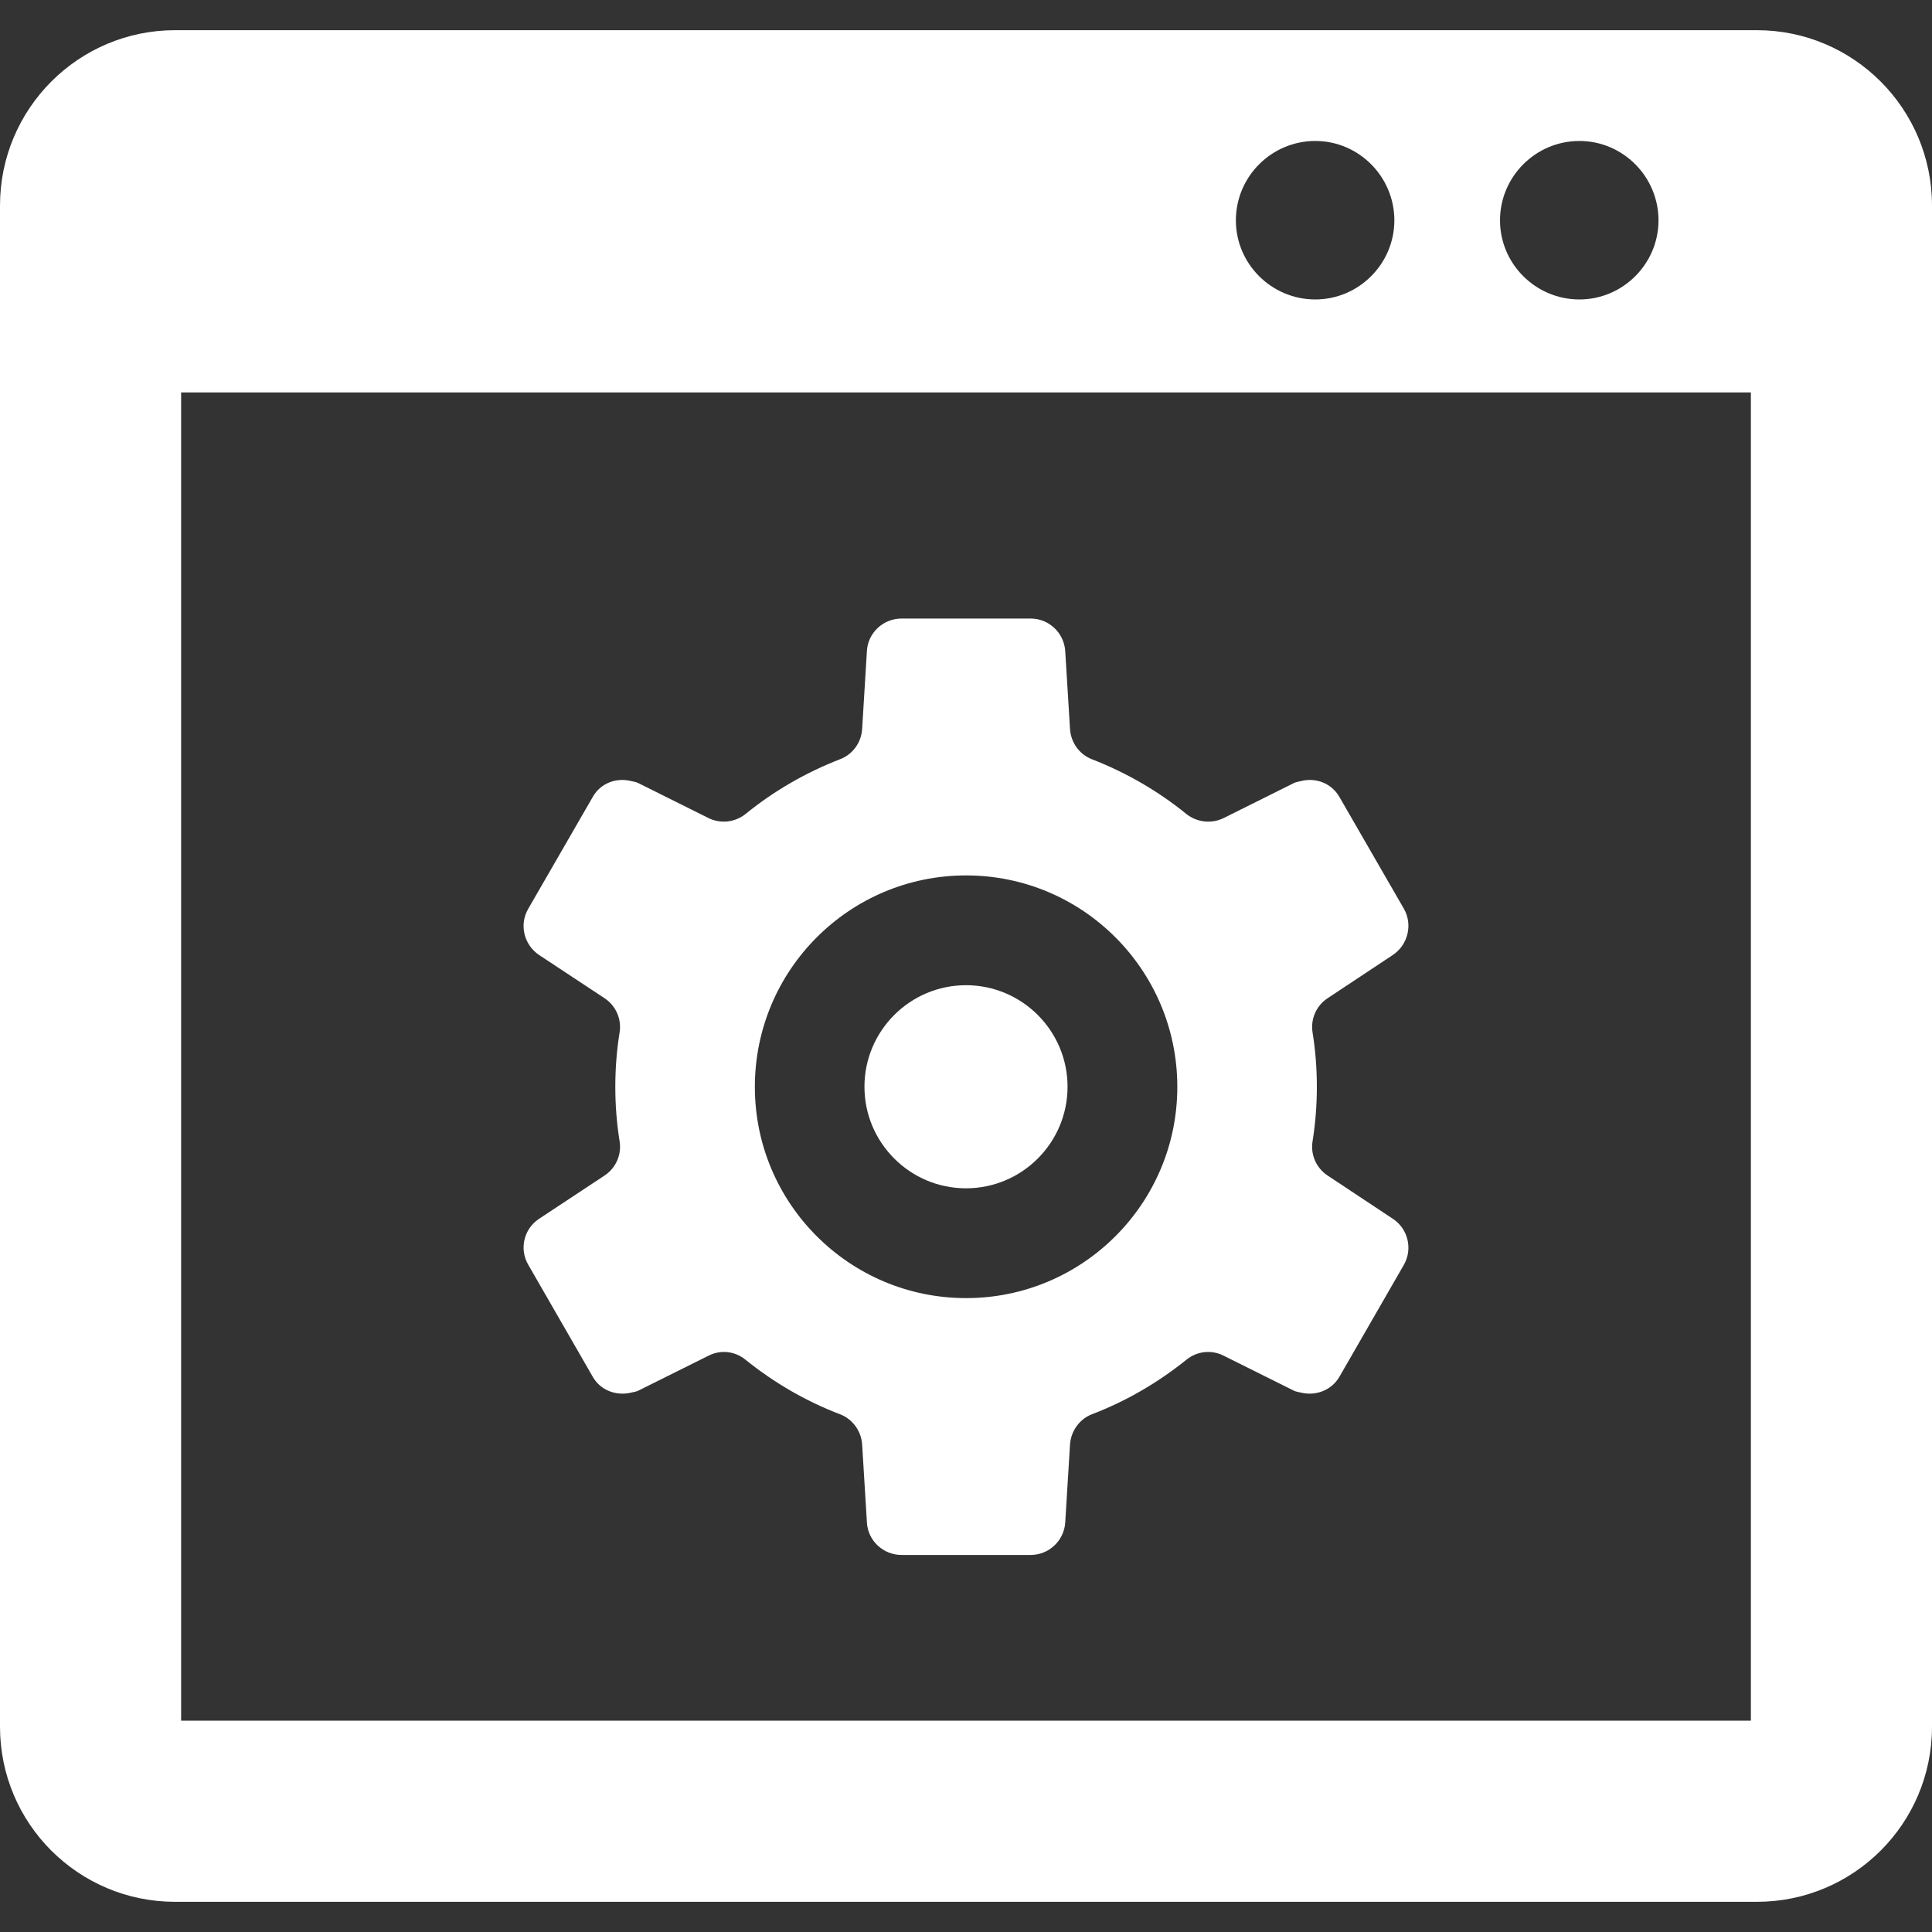
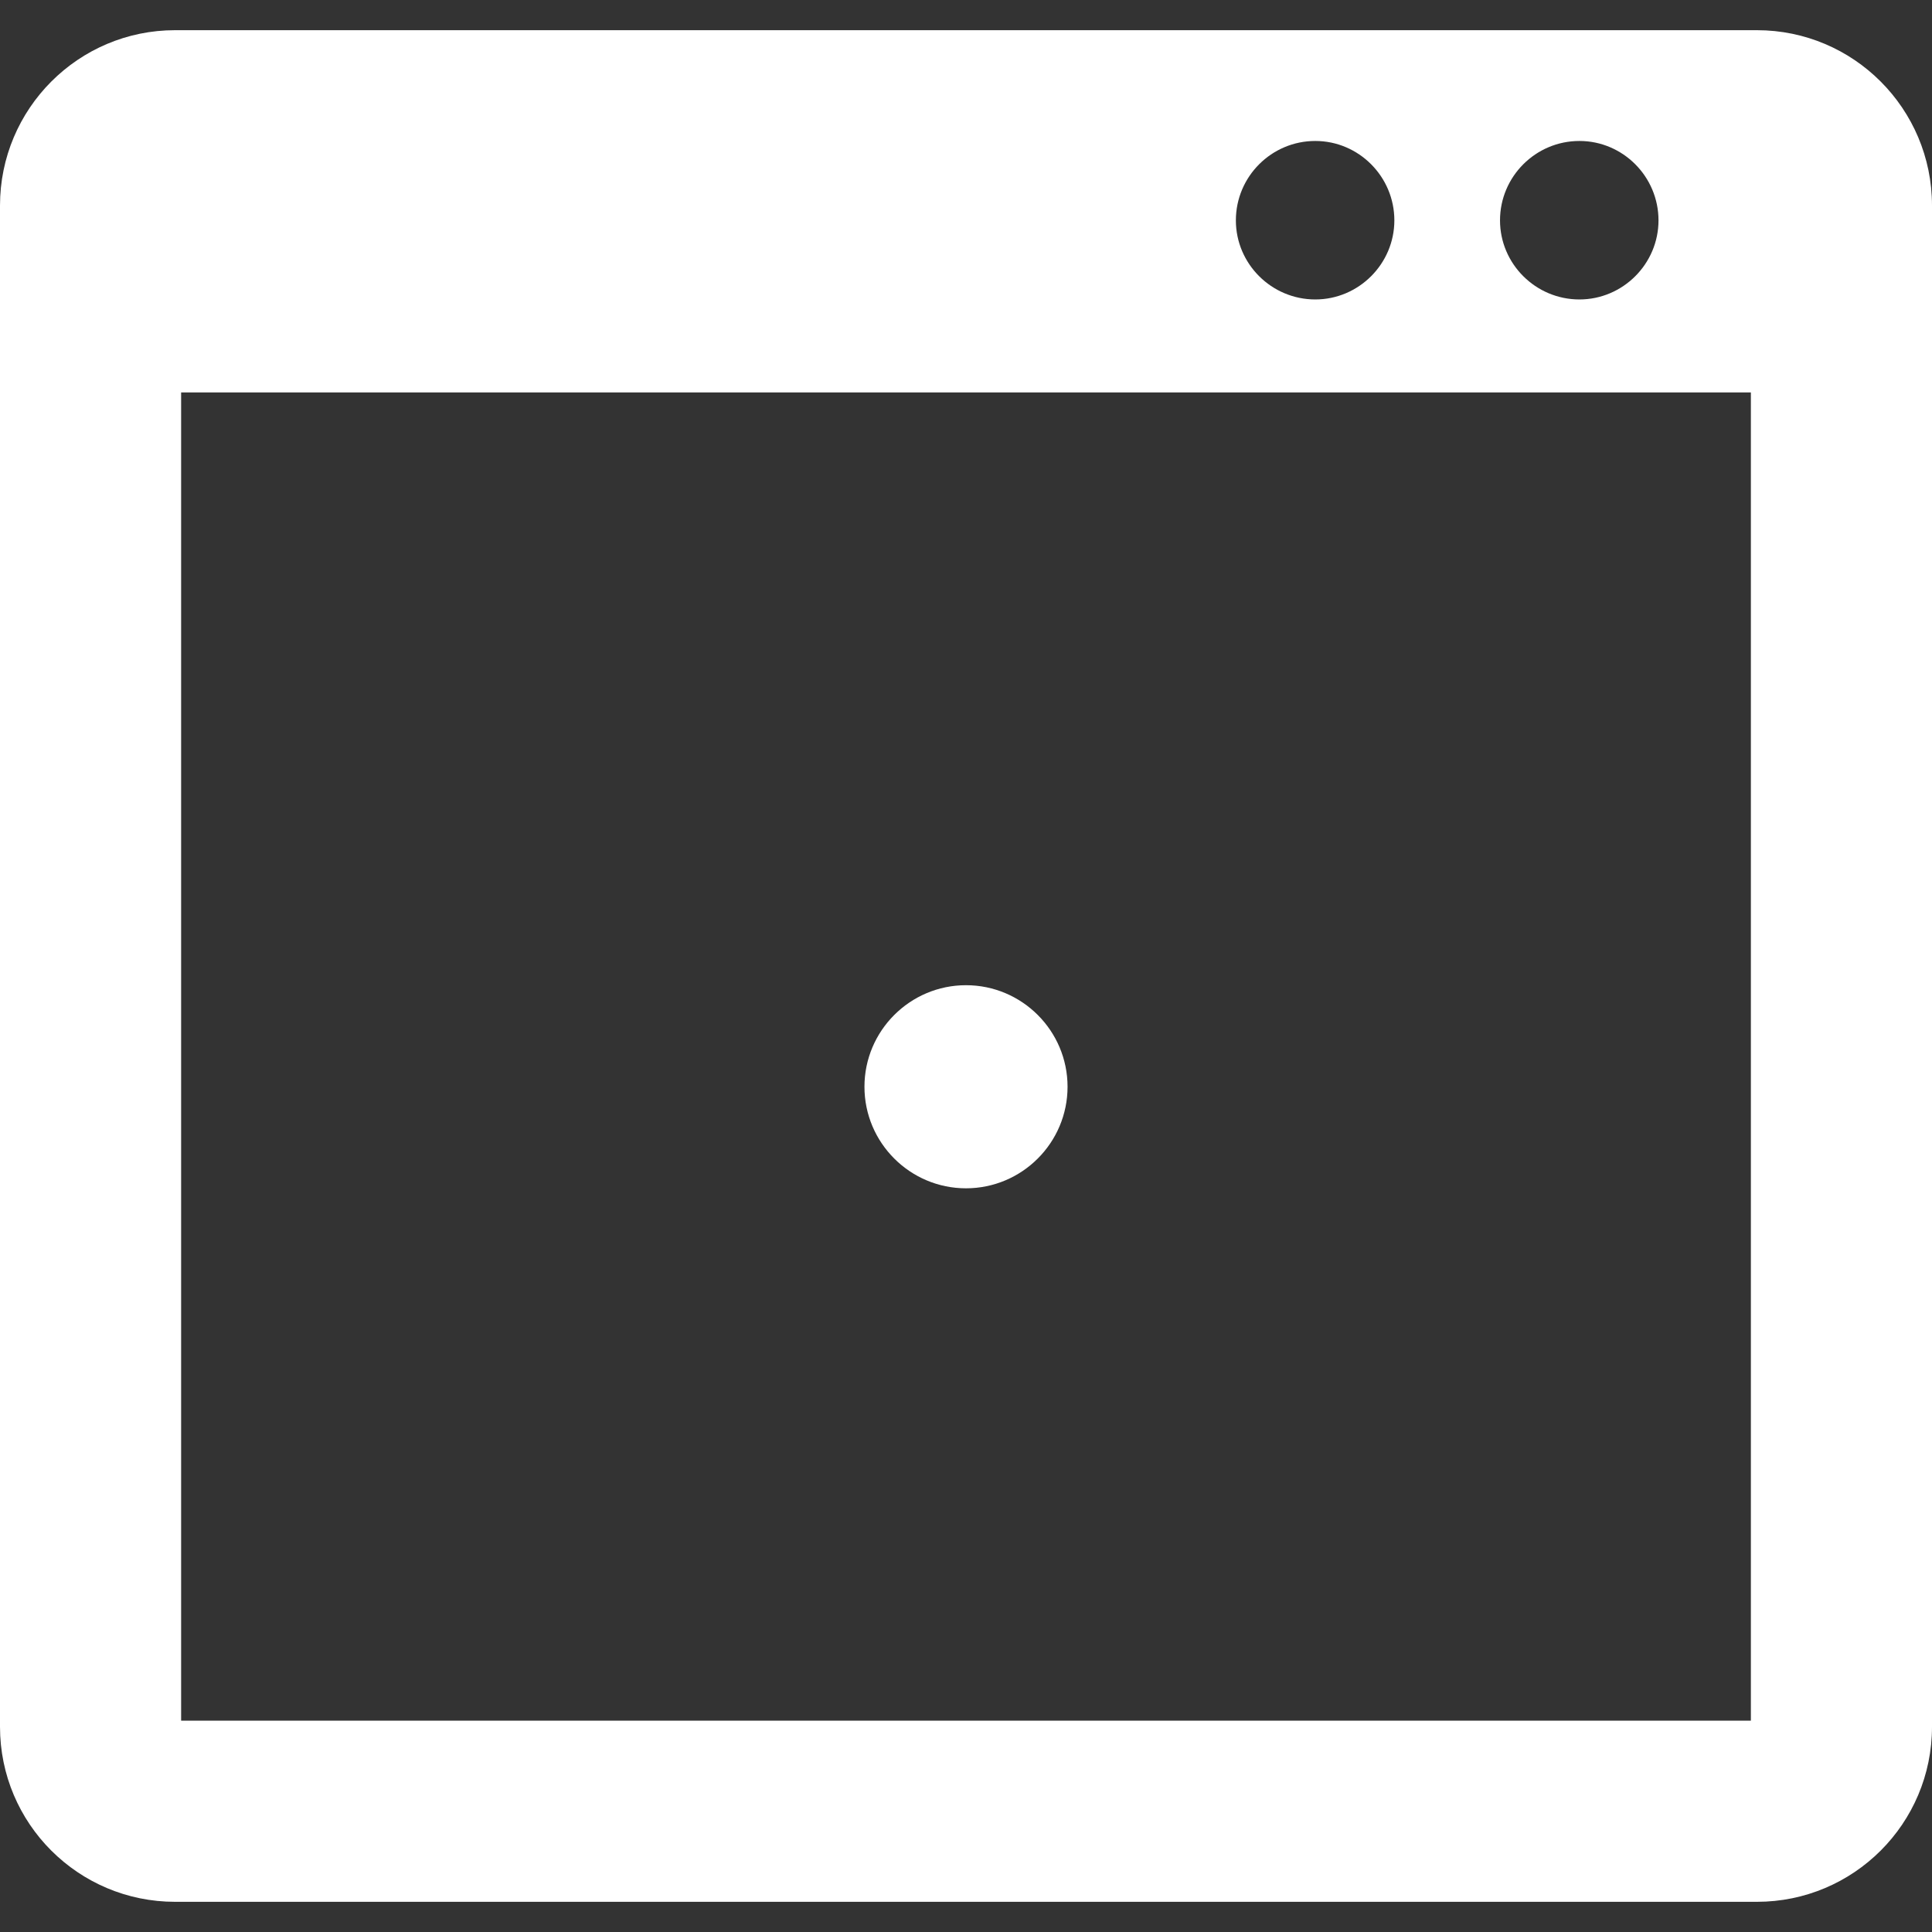
<svg xmlns="http://www.w3.org/2000/svg" version="1.1" id="_x31_0" x="0px" y="0px" viewBox="0 0 512 512" style="width: 256px; height: 256px; opacity: 1;" xml:space="preserve">
  <rect x="0" y="0" width="512" height="512" fill="#333333" stroke="none" />
  <style type="text/css">
	.st0{fill:#374149;}
</style>
  <g>
    <path class="st0" d="M465.602,8H46.398C20.801,8,0,28.801,0,54.481v403.121C0,483.282,20.801,504,46.398,504h419.203   C491.199,504,512,483.282,512,457.602V54.481C512,28.801,491.199,8,465.602,8z M327.519,58.402   c0-11.602,9.442-21.043,21.043-21.043c11.52,0,20.957,9.442,20.957,21.043c0,11.519-9.437,20.957-20.957,20.957   C336.961,79.359,327.519,69.922,327.519,58.402z M397.519,58.402c0-11.602,9.442-21.043,21.043-21.043   c11.52,0,20.957,9.442,20.957,21.043c0,11.519-9.437,20.957-20.957,20.957C406.961,79.359,397.519,69.922,397.519,58.402z M464,456   H48V104h416V456z" style="fill: rgb(255, 255, 255);" />
    <path class="st0" d="M256,314.914c14.84,0,26.914-12.074,26.914-26.91c0-14.84-12.074-26.914-26.914-26.914   c-14.836,0-26.91,12.074-26.91,26.914C229.09,302.84,241.164,314.914,256,314.914z" style="fill: rgb(255, 255, 255);" />
-     <path class="st0" d="M160.218,311.527l-17.351,11.461c-4.054,2.661-5.32,8.043-2.851,12.223l17.098,29.695   c2.042,3.546,6.16,5.066,10.035,4.176c0.019-0.004,0.038-0.012,0.058-0.016c0.672-0.16,1.355-0.234,2-0.55l18.554-9.242   c3.23-1.649,7.027-1.203,9.817,1.074c7.469,6.015,15.89,10.957,25.011,14.437c3.356,1.266,5.637,4.434,5.887,7.981l1.266,20.707   c0.258,4.812,4.308,8.61,9.183,8.61h34.195c4.875,0,8.863-3.798,9.18-8.61l1.27-20.707c0.25-3.547,2.531-6.715,5.824-7.981   c9.118-3.48,17.539-8.422,25.012-14.437c2.785-2.278,6.648-2.723,9.878-1.074l18.551,9.242c0.648,0.32,1.332,0.394,2.008,0.554   c0.015,0.004,0.027,0.008,0.042,0.012c3.867,0.89,7.95-0.63,10.047-4.176l17.098-29.695c2.406-4.18,1.137-9.562-2.914-12.223   l-17.289-11.461c-2.977-1.965-4.558-5.508-3.988-9.054c0.762-4.75,1.141-9.562,1.141-14.438c0-4.942-0.379-9.754-1.141-14.438   c-0.57-3.547,1.011-7.094,3.988-9.054l17.289-11.461c4.051-2.723,5.321-8.106,2.914-12.286l-17.098-29.637   c-2.09-3.59-6.156-5.113-10.012-4.203c-0.023,0.004-0.05,0.016-0.078,0.02c-0.672,0.168-1.36,0.246-2.008,0.574l-18.551,9.246   c-3.23,1.582-7.094,1.141-9.878-1.074c-7.473-6.082-15.894-10.957-25.012-14.504c-3.293-1.266-5.574-4.367-5.824-7.976   l-1.27-20.707c-0.317-4.813-4.305-8.614-9.18-8.614h-34.195c-4.875,0-8.926,3.801-9.183,8.614l-1.266,20.707   c-0.25,3.609-2.531,6.71-5.887,7.976c-9.121,3.547-17.542,8.422-25.011,14.504c-2.79,2.215-6.586,2.657-9.817,1.074l-18.554-9.246   c-0.66-0.335-1.356-0.418-2.047-0.582c-0.008-0.004-0.015-0.008-0.027-0.008c-3.867-0.918-7.981,0.606-10.019,4.199l-17.098,29.637   c-2.469,4.18-1.203,9.562,2.851,12.286l17.351,11.461c2.973,1.961,4.559,5.507,3.989,9.054c-0.762,4.684-1.141,9.496-1.141,14.438   c0,4.875,0.379,9.687,1.141,14.438C164.778,306.019,163.191,309.562,160.218,311.527z M200.047,288.035   c0-30.965,25.074-56.039,55.976-56.039S312,257.07,312,288.035c0,30.902-25.074,55.977-55.977,55.977   S200.047,318.938,200.047,288.035z" style="fill: rgb(255, 255, 255);" />
  </g>
</svg>